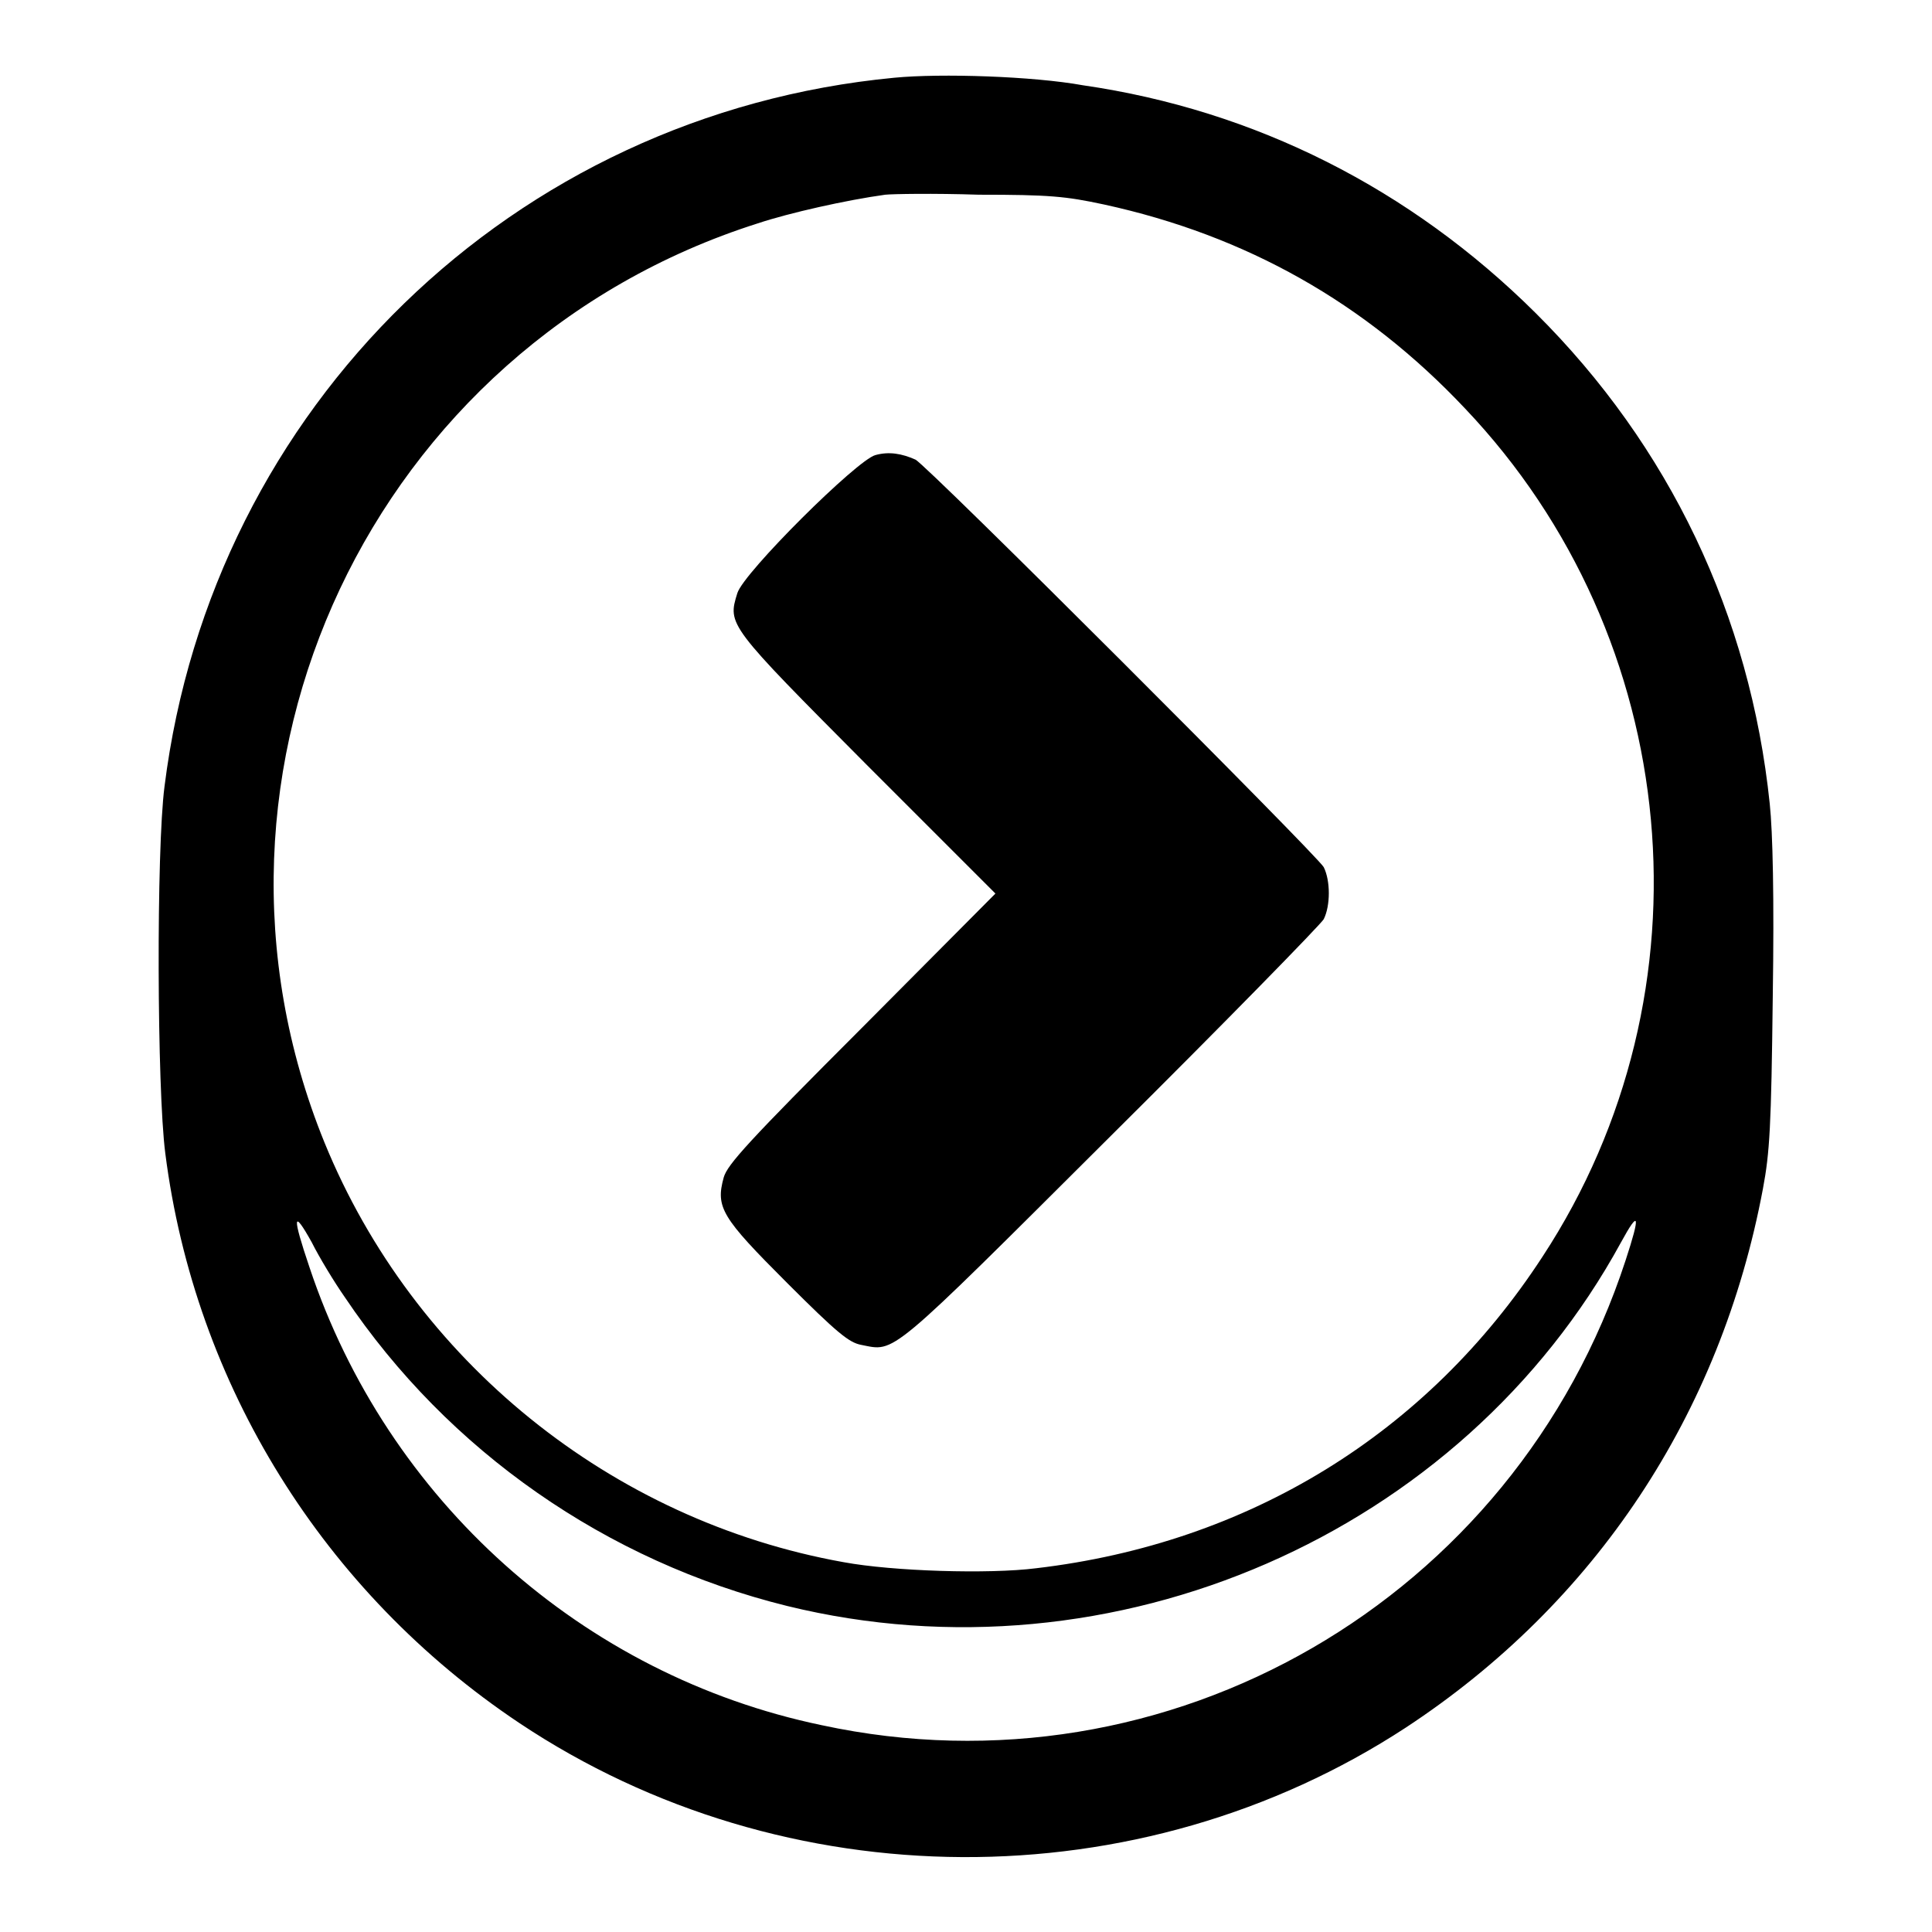
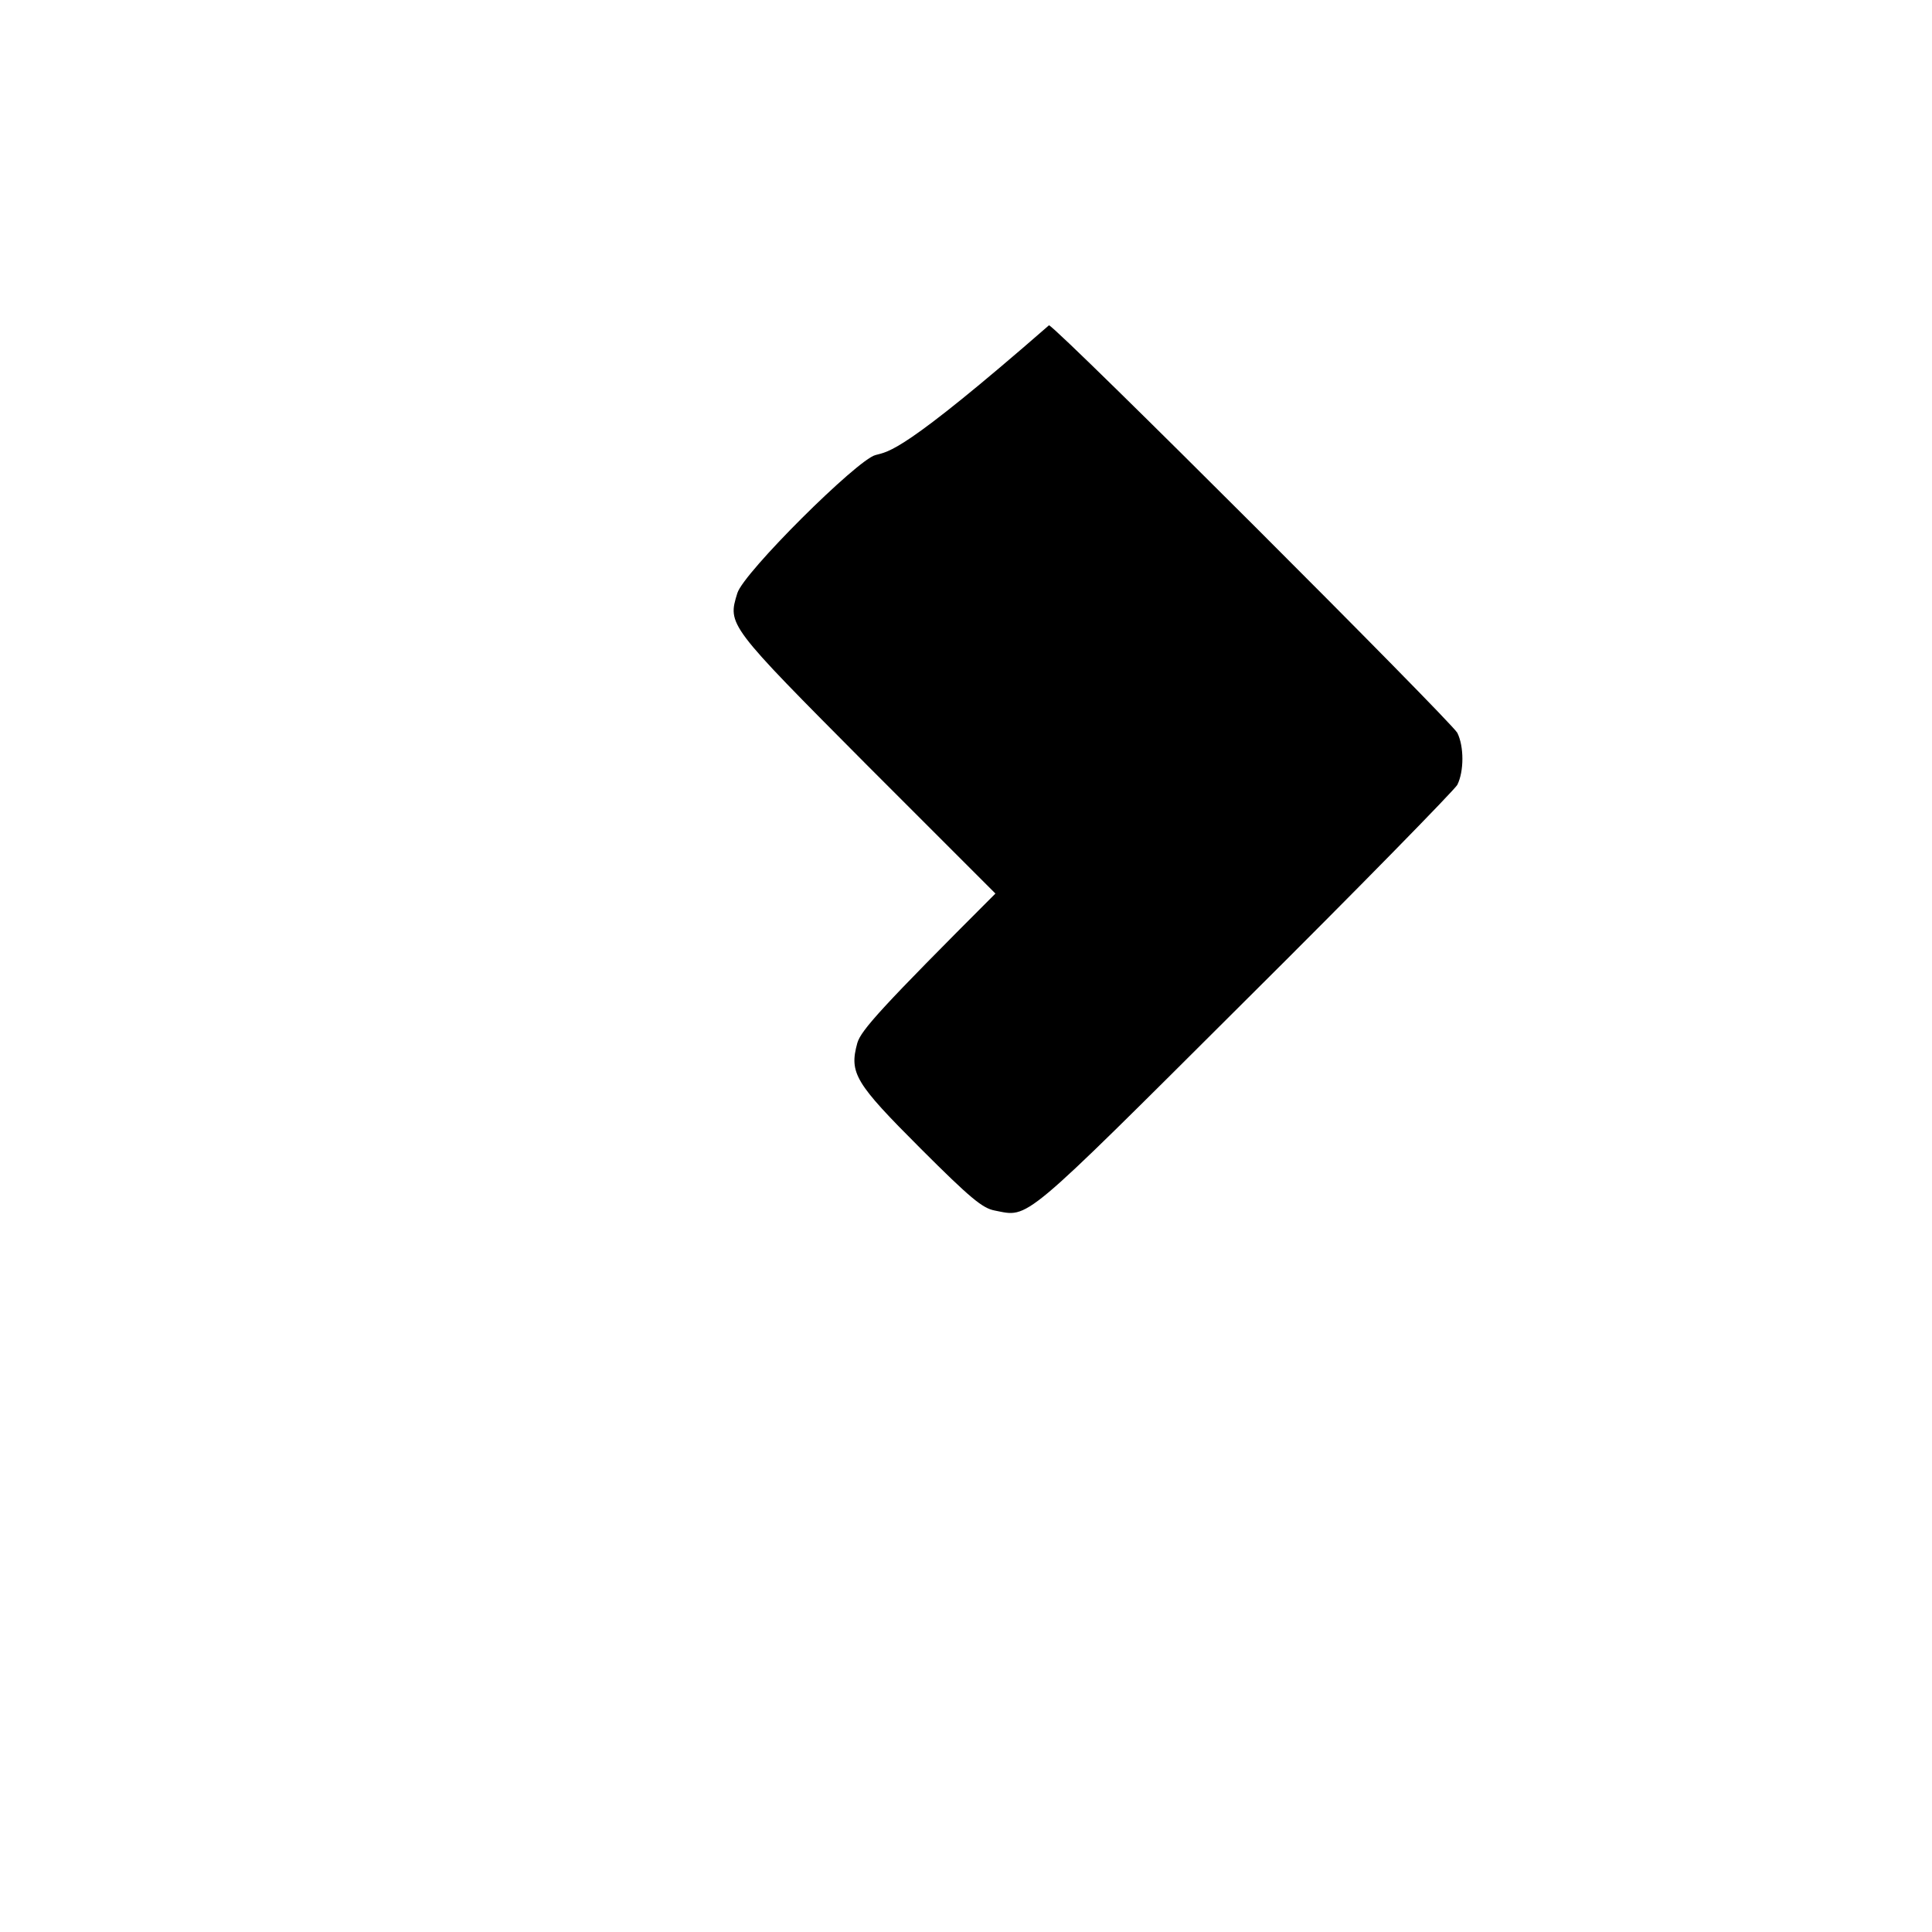
<svg xmlns="http://www.w3.org/2000/svg" version="1.1" x="0px" y="0px" viewBox="0 0 256 256" enable-background="new 0 0 256 256" xml:space="preserve">
  <g>
    <g>
      <g>
-         <path fill="#000000" d="M118.5,10.3C68,15.1,28.1,53.9,21.8,104.2c-1.1,8.4-1,40.1,0.1,48.6c3.9,30.7,21,58.2,46.9,75.5c35.2,23.5,82.2,23.7,117.5,0.6c25.1-16.5,41.7-41.5,47.3-71.4c0.9-4.8,1.1-8.2,1.3-25.4c0.2-13.3,0-21.8-0.4-25.6c-2.6-25-13.3-47.4-31-65c-16.6-16.5-37.2-26.9-60-30.2C136.9,10.1,124.7,9.7,118.5,10.3z M146.3,27.1c18.8,4.1,34.6,13,47.8,27c29,30.5,33.3,77.3,10.3,112.4c-15.3,23.5-39,38-67.1,41.3c-6.3,0.8-19,0.4-25.5-0.8c-30.8-5.5-57-26.7-68.8-55.6C22.9,102,49.4,45.8,100.4,29.6c4.2-1.4,11.8-3.1,16.9-3.8c0.9-0.1,6.4-0.2,12.4,0C139,25.8,141.2,26,146.3,27.1z M45.7,171.9c13.7,20.4,34.7,35,58.6,40.9c43.2,10.6,89.4-9.5,110.5-48.2c2.4-4.4,2.6-3.7,0.6,2.4c-14.7,45-60.6,71.5-106.5,61.6C77.2,222,51.3,198.8,41,167.9c-2.3-6.8-2.2-7.8,0.3-3.3C42.3,166.6,44.3,169.9,45.7,171.9z" />
-         <path fill="#000000" d="M116,60.3c-2.4,0.6-17.5,15.6-18.3,18.3c-1.3,4.2-1.3,4.2,17.2,22.8l17,17l-17.7,17.8c-15.1,15.1-17.8,18.1-18.3,19.8c-1.1,4-0.3,5.3,8.4,14c6.6,6.6,8.2,7.9,9.8,8.2c4.6,0.9,3.3,2,33.1-27.7c15.1-15,27.8-28,28.2-28.7c0.9-1.8,0.9-5.1,0-6.9c-0.9-1.6-52.6-53.3-54.1-54C119.5,60.1,117.8,59.8,116,60.3z" />
+         <path fill="#000000" d="M116,60.3c-2.4,0.6-17.5,15.6-18.3,18.3c-1.3,4.2-1.3,4.2,17.2,22.8l17,17c-15.1,15.1-17.8,18.1-18.3,19.8c-1.1,4-0.3,5.3,8.4,14c6.6,6.6,8.2,7.9,9.8,8.2c4.6,0.9,3.3,2,33.1-27.7c15.1-15,27.8-28,28.2-28.7c0.9-1.8,0.9-5.1,0-6.9c-0.9-1.6-52.6-53.3-54.1-54C119.5,60.1,117.8,59.8,116,60.3z" />
      </g>
    </g>
  </g>
</svg>